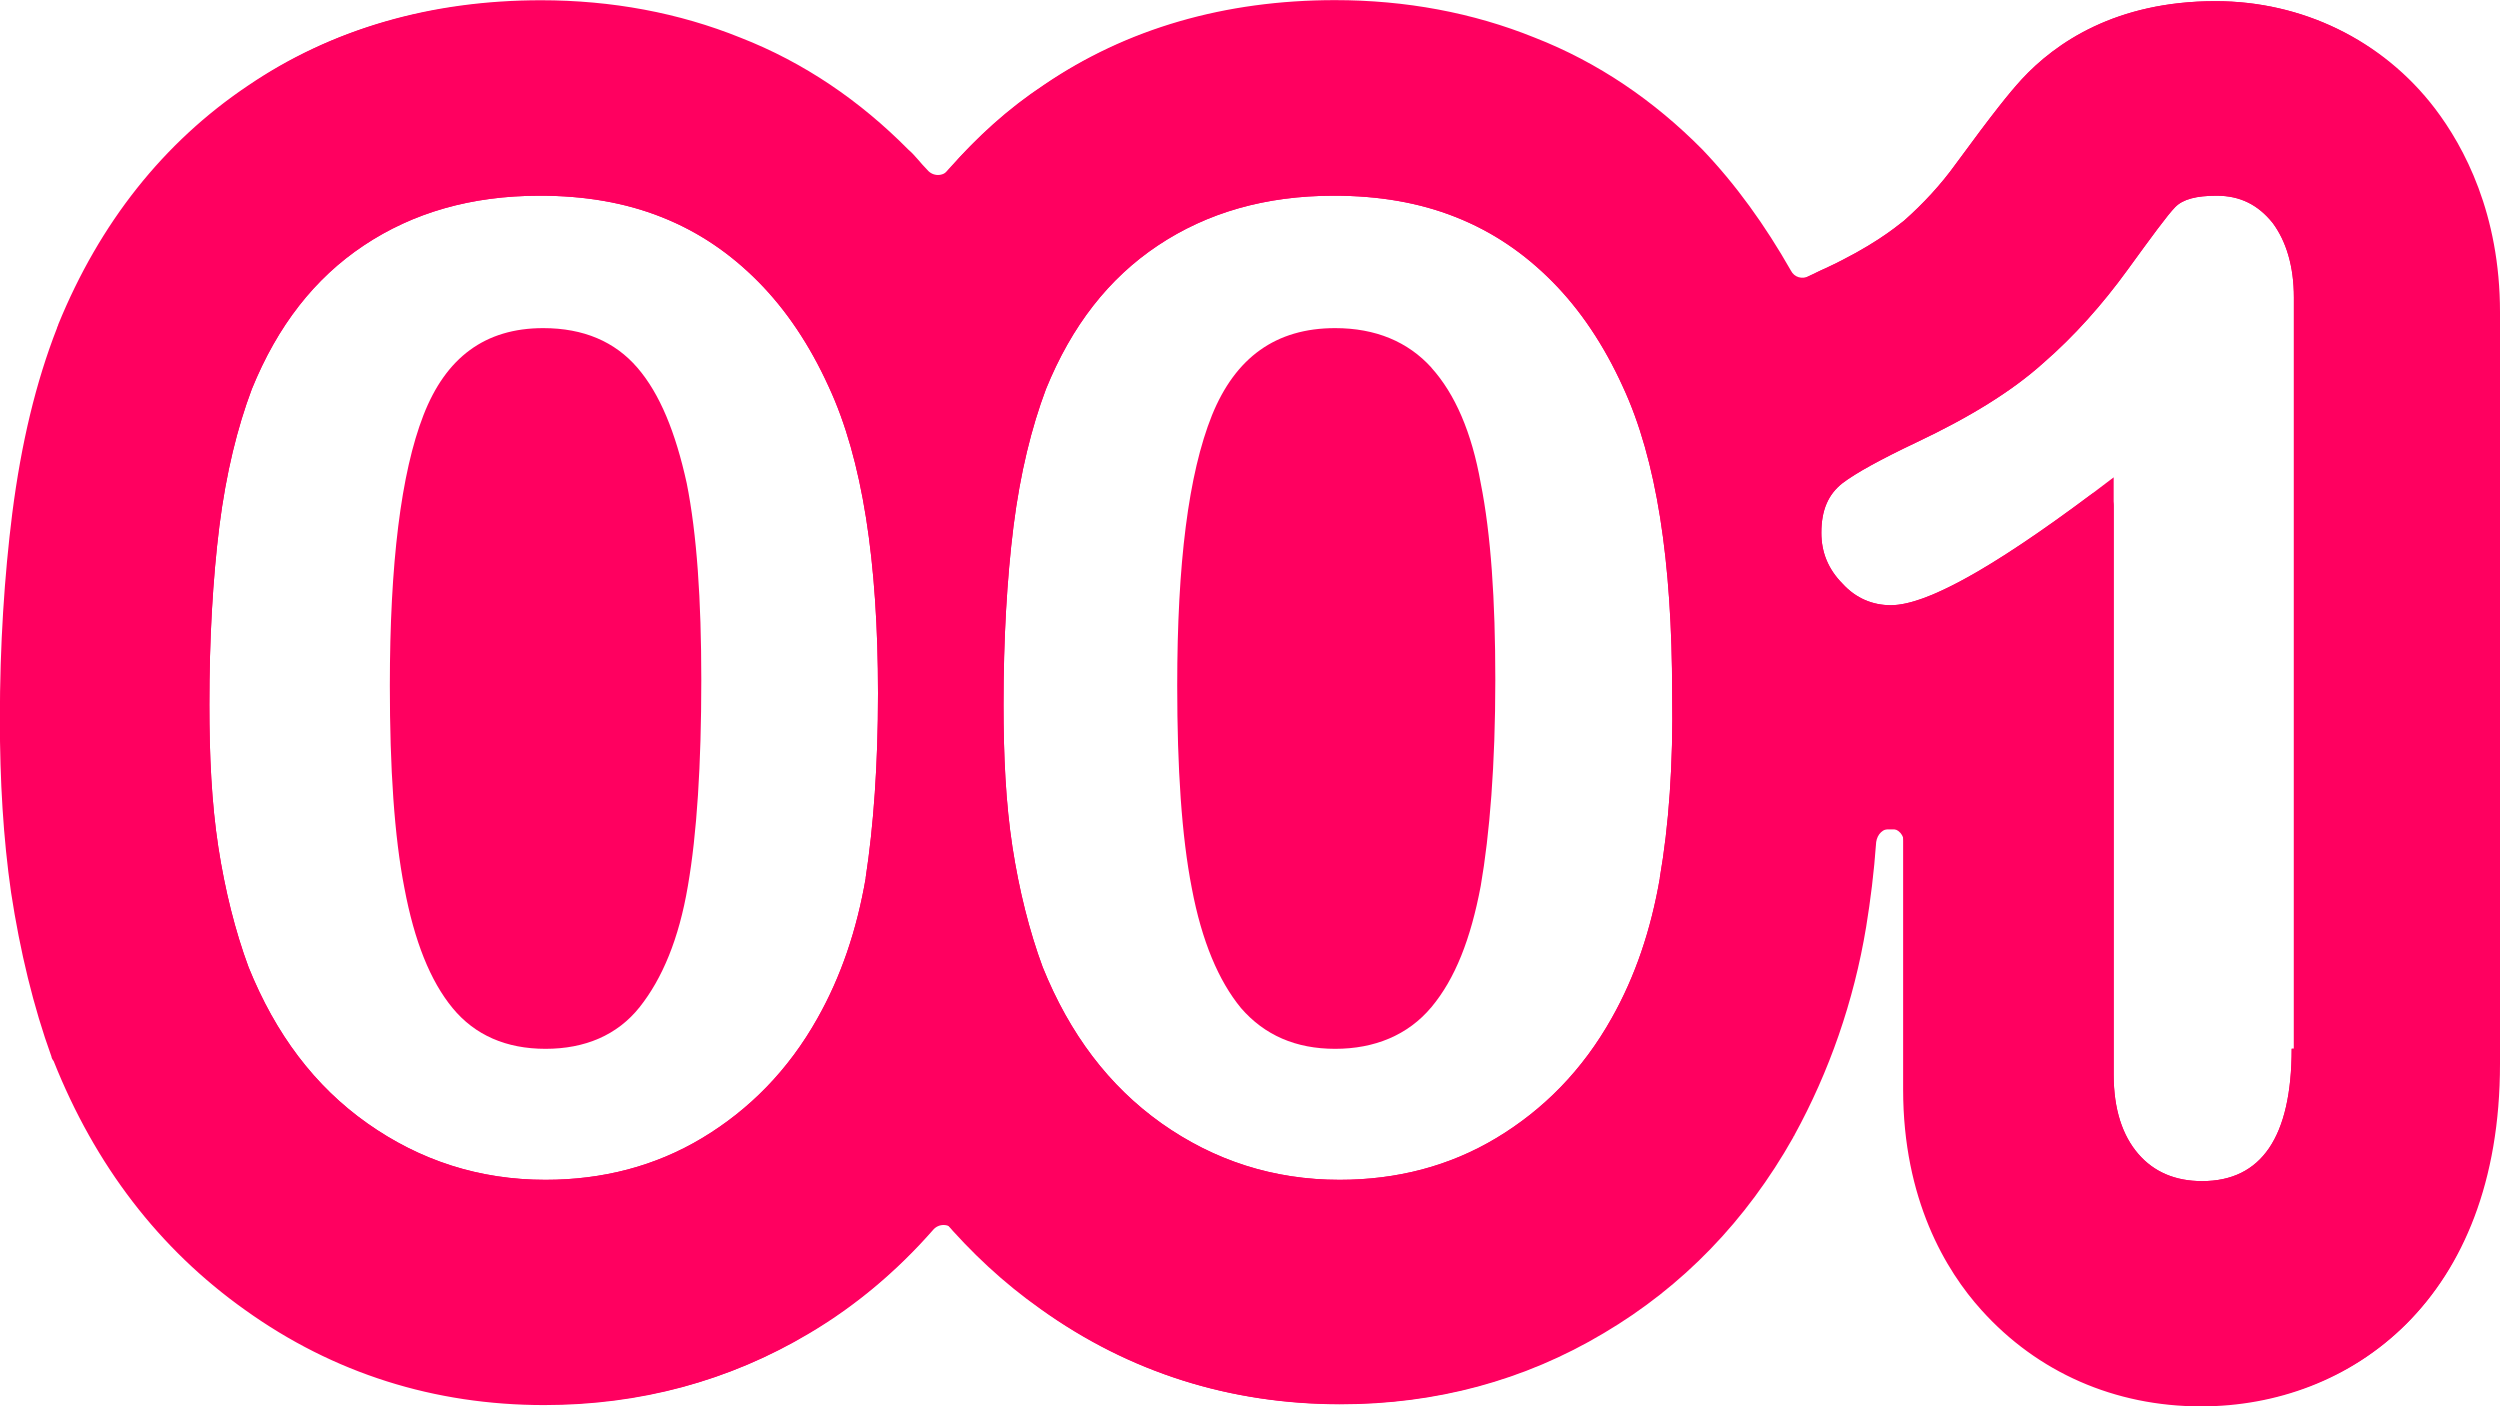
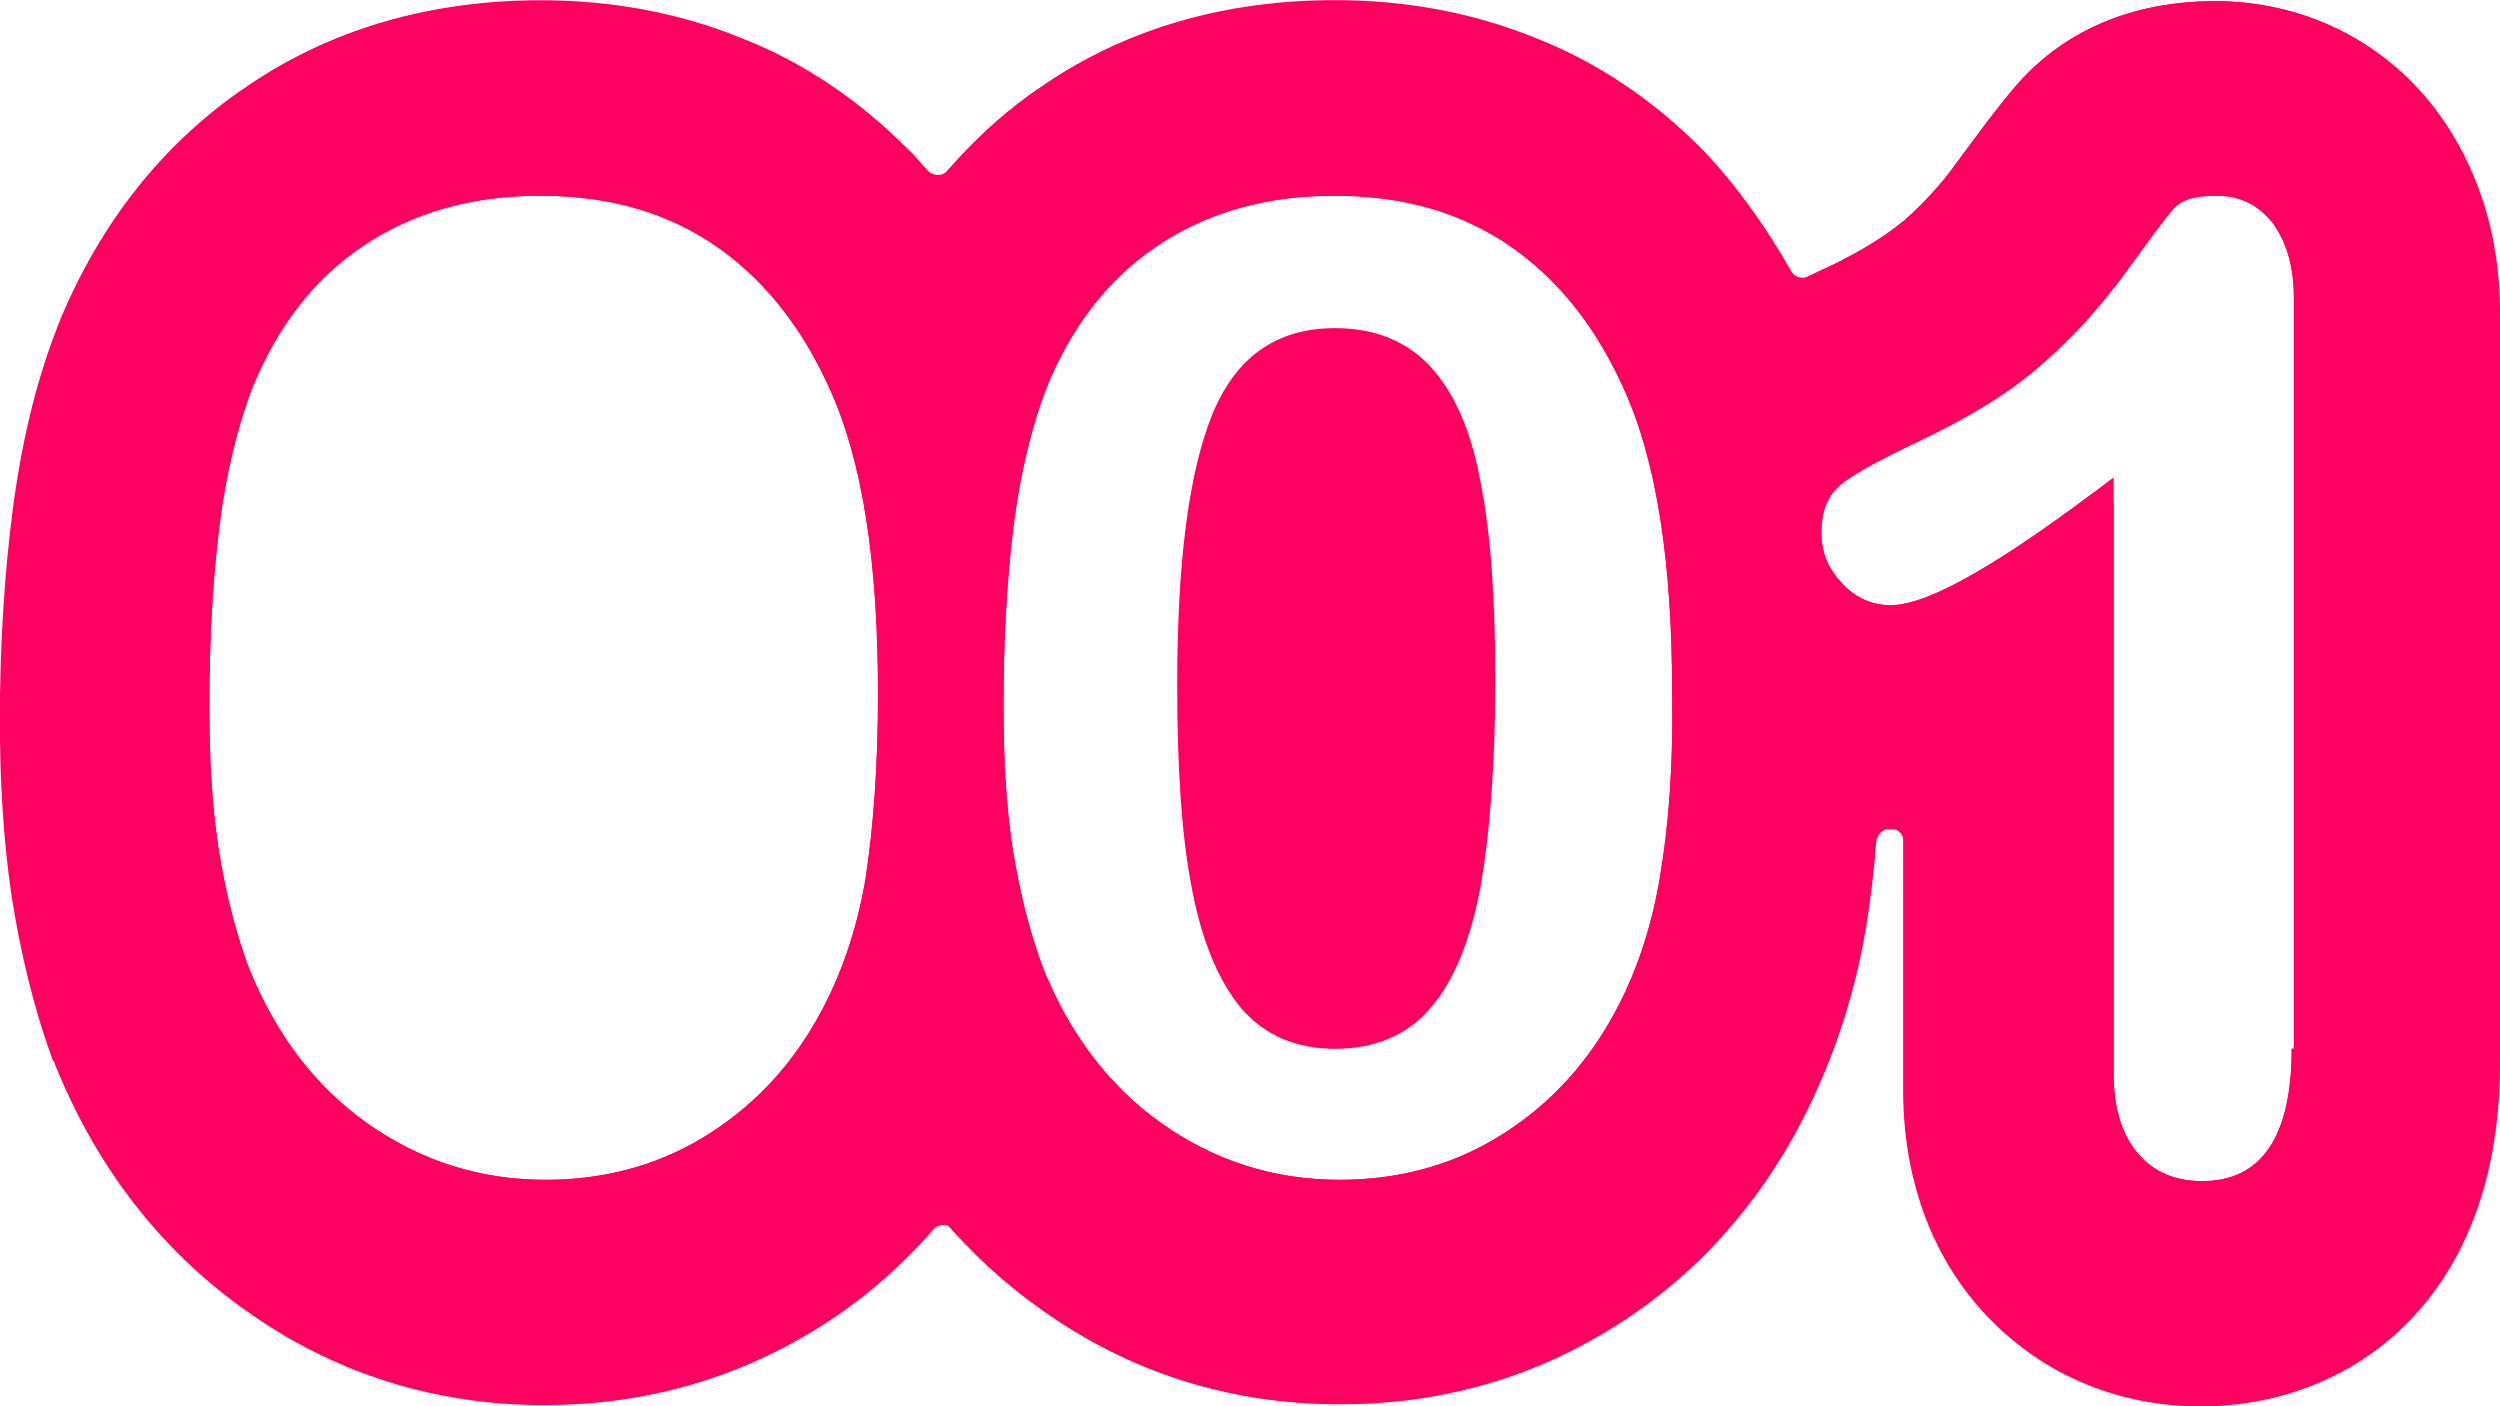
<svg xmlns="http://www.w3.org/2000/svg" id="a" data-name="Ebene 1" width="192" height="108" viewBox="0 0 192 108">
  <defs>
    <style>
      .b {
        fill: #ff0060;
        stroke-width: 0px;
      }
    </style>
  </defs>
  <path class="b" d="M109.94,28.24c-1.81-2-4.3-3.04-7.4-3.04-4.56,0-7.66,2.26-9.46,6.69-1.81,4.52-2.67,11.38-2.67,20.77,0,6.34.34,11.56,1.12,15.55.77,4.08,2.06,7.12,3.78,9.21,1.81,2.09,4.22,3.13,7.23,3.13s5.59-1.04,7.4-3.21,3.01-5.21,3.78-9.3c.69-4,1.12-9.3,1.12-15.81,0-6.17-.34-11.21-1.12-15.12-.69-3.91-1.98-6.86-3.78-8.86h0Z" />
-   <path class="b" d="M48.95,28.24c-1.72-2-4.13-3.04-7.23-3.04-4.47,0-7.48,2.26-9.2,6.69s-2.58,11.38-2.58,20.77c0,6.34.34,11.56,1.12,15.55.77,4.08,1.98,7.12,3.7,9.21s4.13,3.13,7.14,3.13,5.51-1.04,7.23-3.21,3.01-5.21,3.7-9.3c.69-4,1.03-9.3,1.03-15.81,0-6.17-.34-11.21-1.12-15.12-.86-3.91-2.06-6.86-3.78-8.86h0Z" />
  <path class="b" d="M170.15.09c-7.66,0-12.3,3.21-14.88,6-.95,1.04-2.15,2.52-5.08,6.52-1.12,1.56-2.49,3.04-3.96,4.34-.77.61-2.49,2-6.02,3.65-.77.35-1.55.7-2.24,1.13-2.06-3.82-4.47-7.3-7.31-10.17-3.7-3.74-8-6.69-12.9-8.6-4.73-1.91-9.89-2.87-15.31-2.87-8.43,0-16,2.17-22.37,6.52-3.1,2.09-5.76,4.6-8.17,7.47-.77-.87-1.46-1.74-2.32-2.52-3.7-3.74-8-6.69-12.9-8.6C51.96,1.04,46.8.09,41.38.09,32.95.09,25.38,2.26,19.01,6.6c-6.45,4.34-11.35,10.51-14.54,18.33,0,.09-.09.17-.09.26-1.63,4.17-2.75,8.86-3.44,14.25-.6,4.78-.95,10.08-.95,15.81,0,4.69.26,9.12.86,13.29.69,4.52,1.72,8.78,3.1,12.6,0,.09.09.26.17.35,3.18,7.99,8.09,14.42,14.71,19.12,6.8,4.87,14.54,7.3,22.97,7.3,7.31,0,14.11-1.82,20.22-5.47,3.96-2.35,7.4-5.3,10.32-8.86,2.24,2.61,4.73,4.95,7.57,6.95,6.8,4.87,14.54,7.3,22.97,7.3,7.31,0,14.11-1.82,20.22-5.47,6.02-3.56,10.92-8.6,14.54-15.03,0-.09.09-.09.09-.17,2.67-4.87,4.56-10.25,5.51-15.99.43-2.35.69-4.87.86-7.47h2.06v19.98c0,8.43,3.27,13.9,6.02,16.94,4.3,4.78,10.24,7.39,16.86,7.39,11.44,0,22.88-8.08,22.88-26.24V24.07c0-7.56-2.75-12.69-4.99-15.64C182.97,3.04,176.77.09,170.15.09h0ZM66.49,67.42c-.69,4-1.89,7.56-3.7,10.77-2.24,4-5.25,7.04-8.86,9.21s-7.66,3.21-12.04,3.21c-5.08,0-9.63-1.48-13.68-4.34s-7.05-6.86-9.12-11.99c-1.03-2.78-1.81-5.91-2.32-9.21-.52-3.39-.69-7.04-.69-10.95,0-5.04.26-9.64.77-13.73.52-4.08,1.38-7.56,2.49-10.51,1.98-4.87,4.82-8.51,8.6-11.03s8.26-3.82,13.51-3.82c3.44,0,6.54.52,9.38,1.65,2.84,1.13,5.25,2.78,7.4,4.95s3.96,4.87,5.42,8.08c2.58,5.56,3.78,13.38,3.78,23.55,0,5.47-.34,10.17-.95,14.16h0ZM127.48,67.42c-.69,4-1.89,7.56-3.7,10.77-2.24,4-5.25,7.04-8.86,9.21s-7.66,3.21-12.04,3.21c-5.08,0-9.63-1.48-13.68-4.34-4.04-2.87-7.05-6.86-9.12-11.99-1.03-2.78-1.81-5.91-2.32-9.21-.52-3.39-.69-7.04-.69-10.95,0-5.04.26-9.64.77-13.73.52-4.08,1.38-7.56,2.49-10.51,1.98-4.87,4.82-8.51,8.6-11.03s8.26-3.82,13.51-3.82c3.44,0,6.54.52,9.38,1.65,2.84,1.13,5.25,2.78,7.4,4.95,2.15,2.17,3.96,4.87,5.42,8.08,2.58,5.56,3.78,13.38,3.78,23.55.09,5.47-.26,10.17-.95,14.16h0ZM176,80.54c0,6.78-2.32,10.17-6.88,10.17-2.06,0-3.7-.7-4.9-2.09-1.2-1.39-1.89-3.39-1.89-6.08v-45.88c-8.52,6.52-14.19,9.82-17.12,9.82-1.38,0-2.67-.52-3.7-1.65-1.12-1.13-1.63-2.43-1.63-3.91,0-1.74.52-2.95,1.63-3.82,1.03-.78,2.92-1.82,5.68-3.13,4.04-1.91,7.31-3.91,9.72-6.08,2.41-2.09,4.56-4.52,6.45-7.12s3.1-4.26,3.7-4.87c.6-.61,1.63-.87,3.18-.87,1.81,0,3.18.7,4.3,2.09,1.03,1.39,1.63,3.3,1.63,5.73v57.69s-.17,0-.17,0Z" />
  <path class="b" d="M170.15.09c-7.66,0-12.3,3.21-14.88,6-.95,1.04-2.15,2.52-5.08,6.52-1.12,1.56-2.49,3.04-3.96,4.34-.77.61-2.49,2-6.02,3.65-.43.17-.86.43-1.29.61-.52.26-1.12.09-1.38-.43-1.98-3.48-4.22-6.6-6.8-9.3-3.7-3.74-8-6.69-12.9-8.6-4.73-1.91-9.89-2.87-15.31-2.87-8.43,0-16,2.17-22.37,6.52-2.75,1.82-5.16,4-7.31,6.52-.43.52-1.2.52-1.63,0-.52-.52-.95-1.13-1.46-1.56-3.7-3.74-8-6.69-12.9-8.6-4.73-1.91-9.89-2.87-15.31-2.87-8.43,0-16,2.17-22.37,6.52-6.45,4.34-11.35,10.51-14.54,18.33,0,.09-.09.17-.09.26-1.63,4.17-2.75,8.86-3.44,14.25-.6,4.78-.95,10.08-.95,15.81,0,4.69.26,9.12.86,13.29.69,4.52,1.72,8.78,3.1,12.6,0,.09.09.26.17.35,3.18,7.99,8.09,14.42,14.71,19.12,6.8,4.87,14.54,7.3,22.97,7.3,7.31,0,14.11-1.82,20.22-5.47,3.53-2.09,6.71-4.78,9.46-7.91.43-.52,1.2-.52,1.63,0,1.98,2.26,4.22,4.26,6.71,6.08,6.8,4.87,14.54,7.3,22.97,7.3,7.31,0,14.11-1.82,20.22-5.47,6.02-3.56,10.92-8.6,14.54-15.03,0-.09.09-.09.09-.17,2.67-4.87,4.56-10.25,5.51-15.99.34-2.09.6-4.17.77-6.52.09-.61.52-1.04,1.12-1.04h0c.6,0,1.03.52,1.03,1.13v18.85c0,8.43,3.27,13.9,6.02,16.94,4.3,4.78,10.24,7.39,16.86,7.39,11.44,0,22.88-8.08,22.88-26.24V23.98c0-7.56-2.75-12.69-4.99-15.64C182.97,3.04,176.77.09,170.15.09h0ZM66.49,67.42c-.69,4-1.89,7.56-3.7,10.77-2.24,4-5.25,7.04-8.86,9.21s-7.66,3.21-12.04,3.21c-5.08,0-9.63-1.48-13.68-4.34s-7.05-6.86-9.12-11.99c-1.03-2.78-1.81-5.91-2.32-9.21-.52-3.39-.69-7.04-.69-10.95,0-5.04.26-9.64.77-13.73.52-4.08,1.38-7.56,2.49-10.51,1.98-4.87,4.82-8.51,8.6-11.03s8.26-3.82,13.51-3.82c3.44,0,6.54.52,9.38,1.65,2.84,1.13,5.25,2.78,7.4,4.95s3.96,4.87,5.42,8.08c2.58,5.56,3.78,13.38,3.78,23.55,0,5.47-.34,10.17-.95,14.16h0ZM127.48,67.42c-.69,4-1.89,7.56-3.7,10.77-2.24,4-5.25,7.04-8.86,9.21s-7.66,3.21-12.04,3.21c-5.08,0-9.63-1.48-13.68-4.34-4.04-2.87-7.05-6.86-9.12-11.99-1.03-2.78-1.81-5.91-2.32-9.21-.52-3.39-.69-7.04-.69-10.95,0-5.04.26-9.64.77-13.73.52-4.08,1.38-7.56,2.49-10.51,1.98-4.87,4.82-8.51,8.6-11.03s8.26-3.82,13.51-3.82c3.44,0,6.54.52,9.38,1.65,2.84,1.13,5.25,2.78,7.4,4.95,2.15,2.17,3.96,4.87,5.42,8.08,2.58,5.56,3.78,13.38,3.78,23.55.09,5.47-.26,10.17-.95,14.16h0ZM176,80.54c0,6.78-2.32,10.17-6.88,10.17-2.06,0-3.7-.7-4.9-2.09-1.2-1.39-1.89-3.39-1.89-6.08v-43.7c0-.87-1.03-1.39-1.72-.87-7.57,5.65-12.65,8.51-15.4,8.51-1.38,0-2.67-.52-3.7-1.65-1.12-1.13-1.63-2.43-1.63-3.91,0-1.74.52-2.95,1.63-3.82,1.03-.78,2.92-1.82,5.68-3.13,4.04-1.91,7.31-3.91,9.72-6.08,2.41-2.09,4.56-4.52,6.45-7.12s3.1-4.26,3.7-4.87c.6-.61,1.63-.87,3.18-.87,1.81,0,3.18.7,4.3,2.09,1.03,1.39,1.63,3.3,1.63,5.73v57.69s-.17,0-.17,0Z" />
</svg>